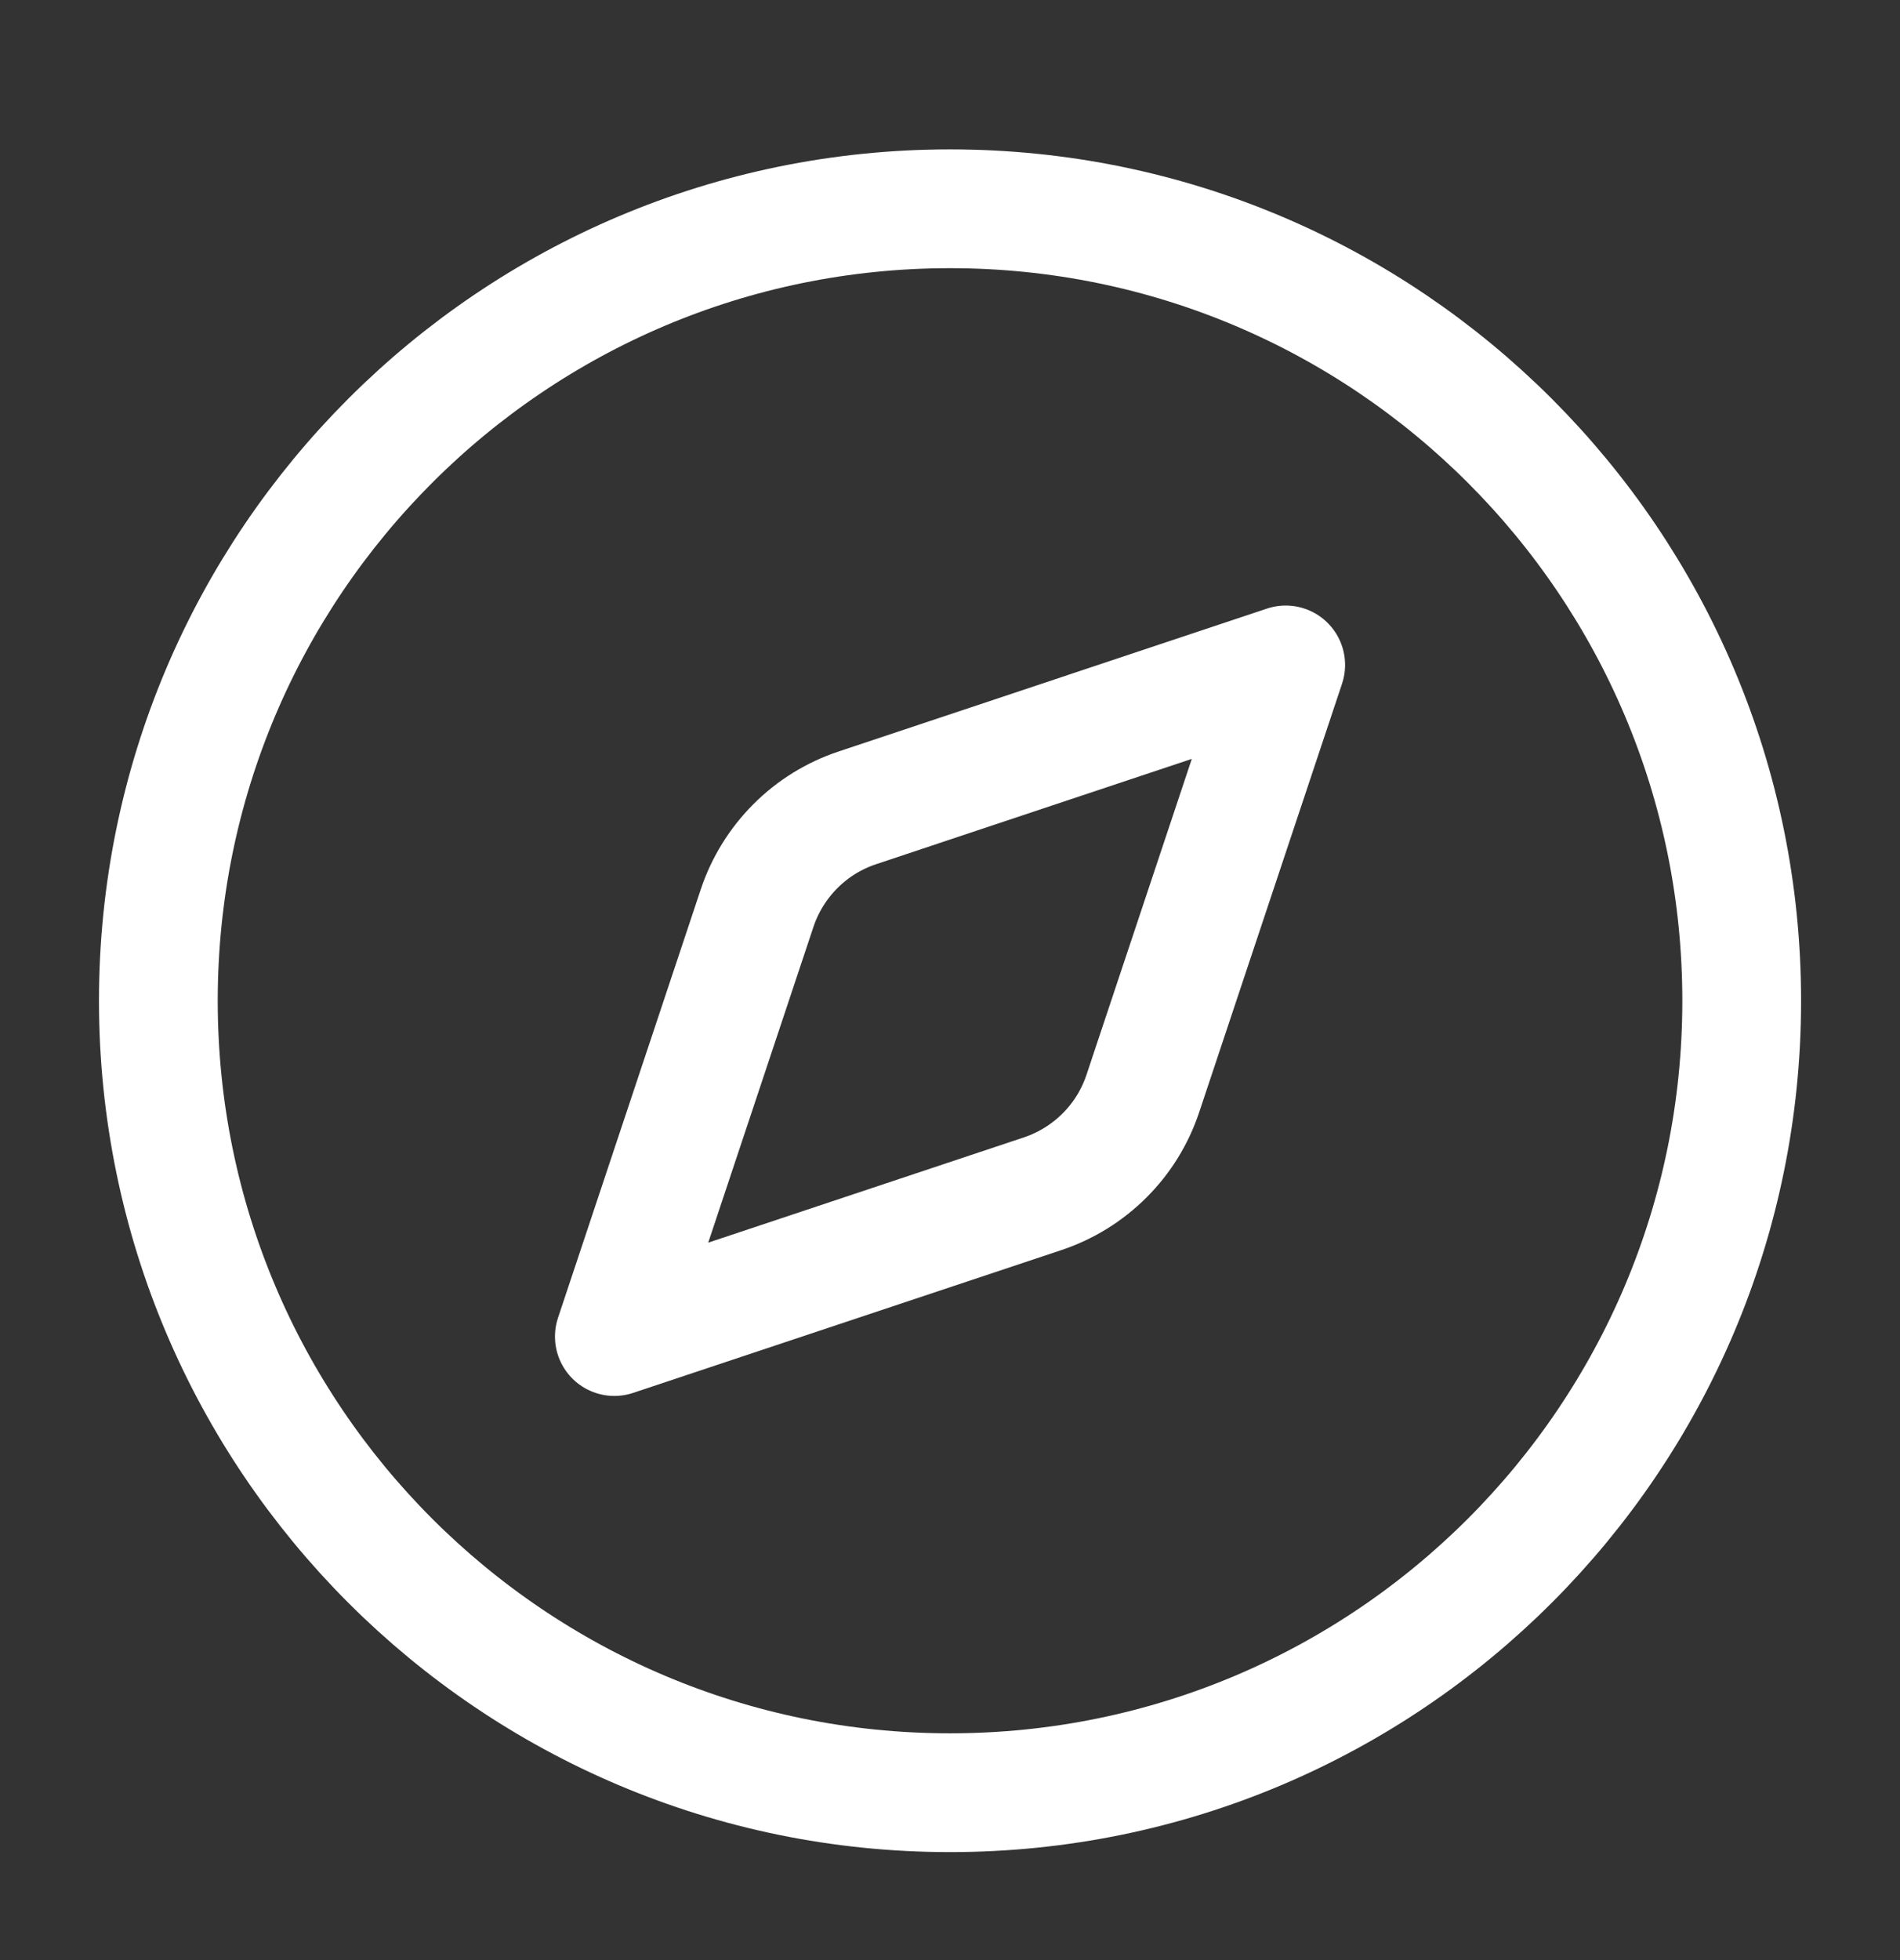
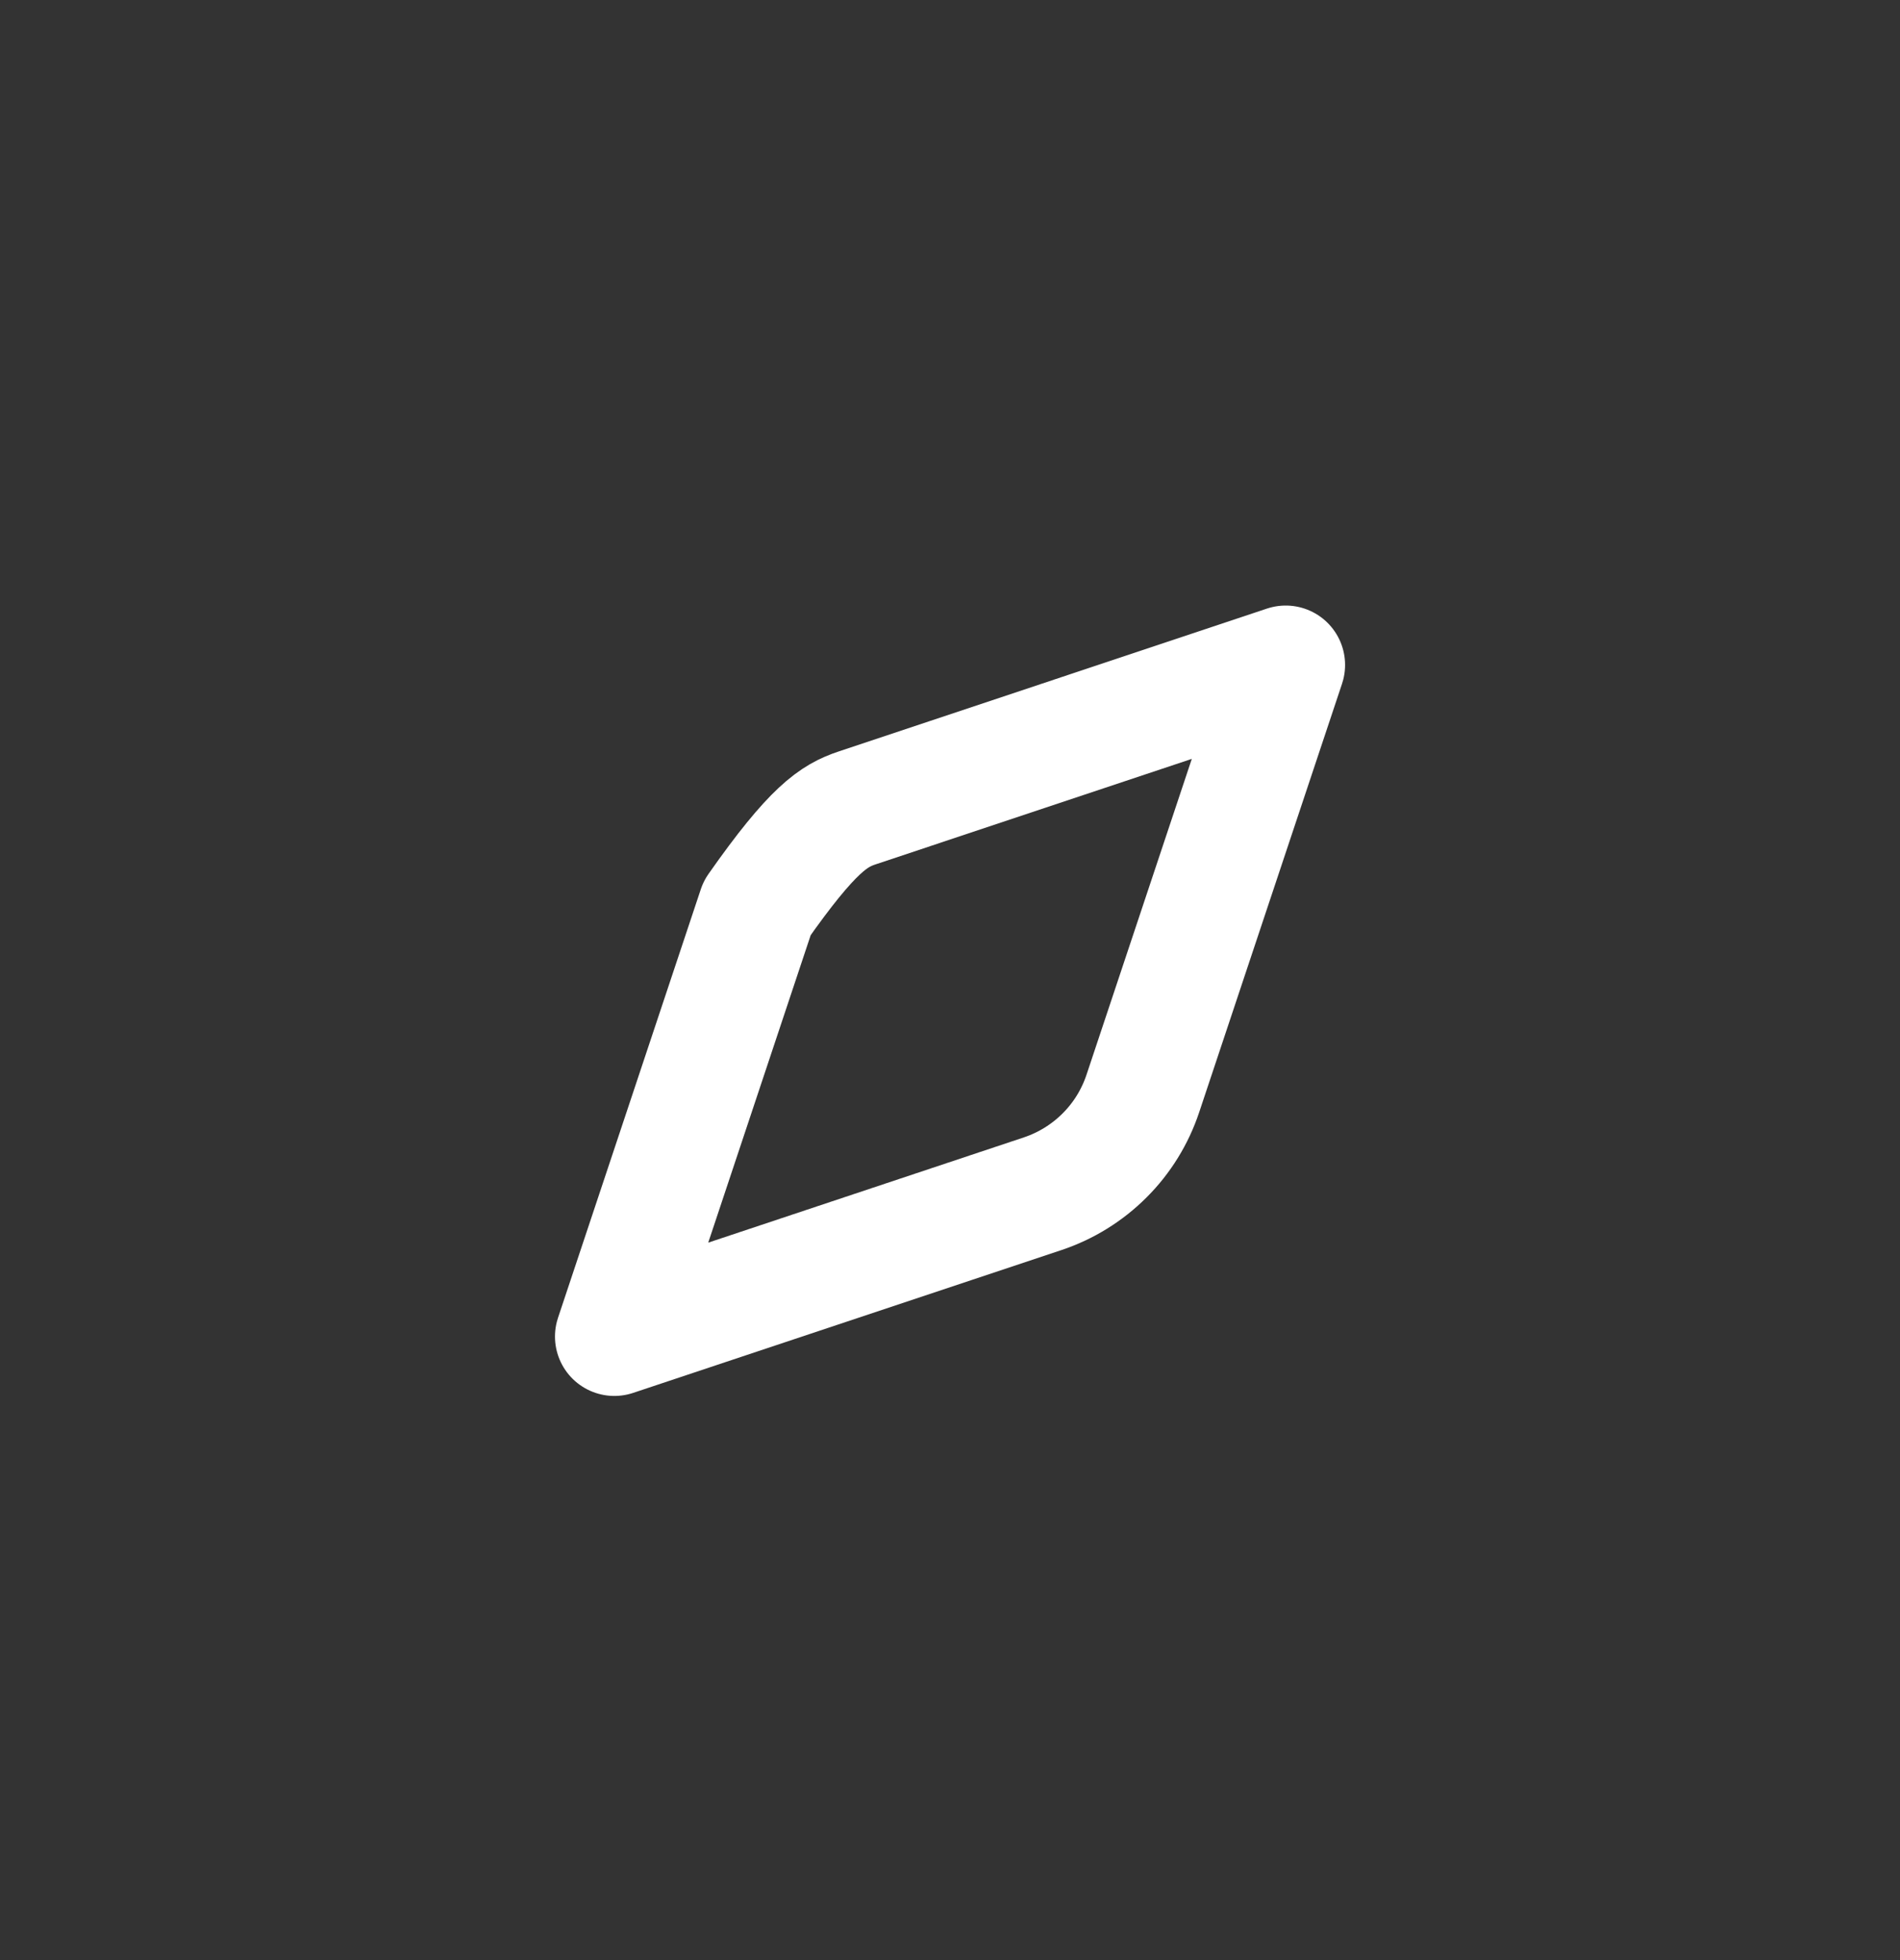
<svg xmlns="http://www.w3.org/2000/svg" width="32" height="33" viewBox="0 0 32 33" fill="none">
  <rect x="0" y="0" width="32" height="33" fill="#333333" stroke="none" />
-   <path d="M21.654 11.195L19.248 18.41C19.117 18.803 18.897 19.16 18.604 19.452C18.311 19.745 17.954 19.966 17.562 20.097L10.347 22.502L12.752 15.287C12.883 14.895 13.104 14.538 13.397 14.245C13.689 13.952 14.046 13.732 14.439 13.601L21.654 11.195Z" stroke="white" stroke-width="2" stroke-linecap="round" stroke-linejoin="round" />
-   <path d="M16 30.182C23.364 30.182 29.334 24.212 29.334 16.849C29.334 9.485 23.364 3.515 16 3.515C8.637 3.515 2.667 9.485 2.667 16.849C2.667 24.212 8.637 30.182 16 30.182Z" stroke="white" stroke-width="2" stroke-linecap="round" stroke-linejoin="round" />
+   <path d="M21.654 11.195L19.248 18.41C19.117 18.803 18.897 19.16 18.604 19.452C18.311 19.745 17.954 19.966 17.562 20.097L10.347 22.502L12.752 15.287C13.689 13.952 14.046 13.732 14.439 13.601L21.654 11.195Z" stroke="white" stroke-width="2" stroke-linecap="round" stroke-linejoin="round" />
</svg>